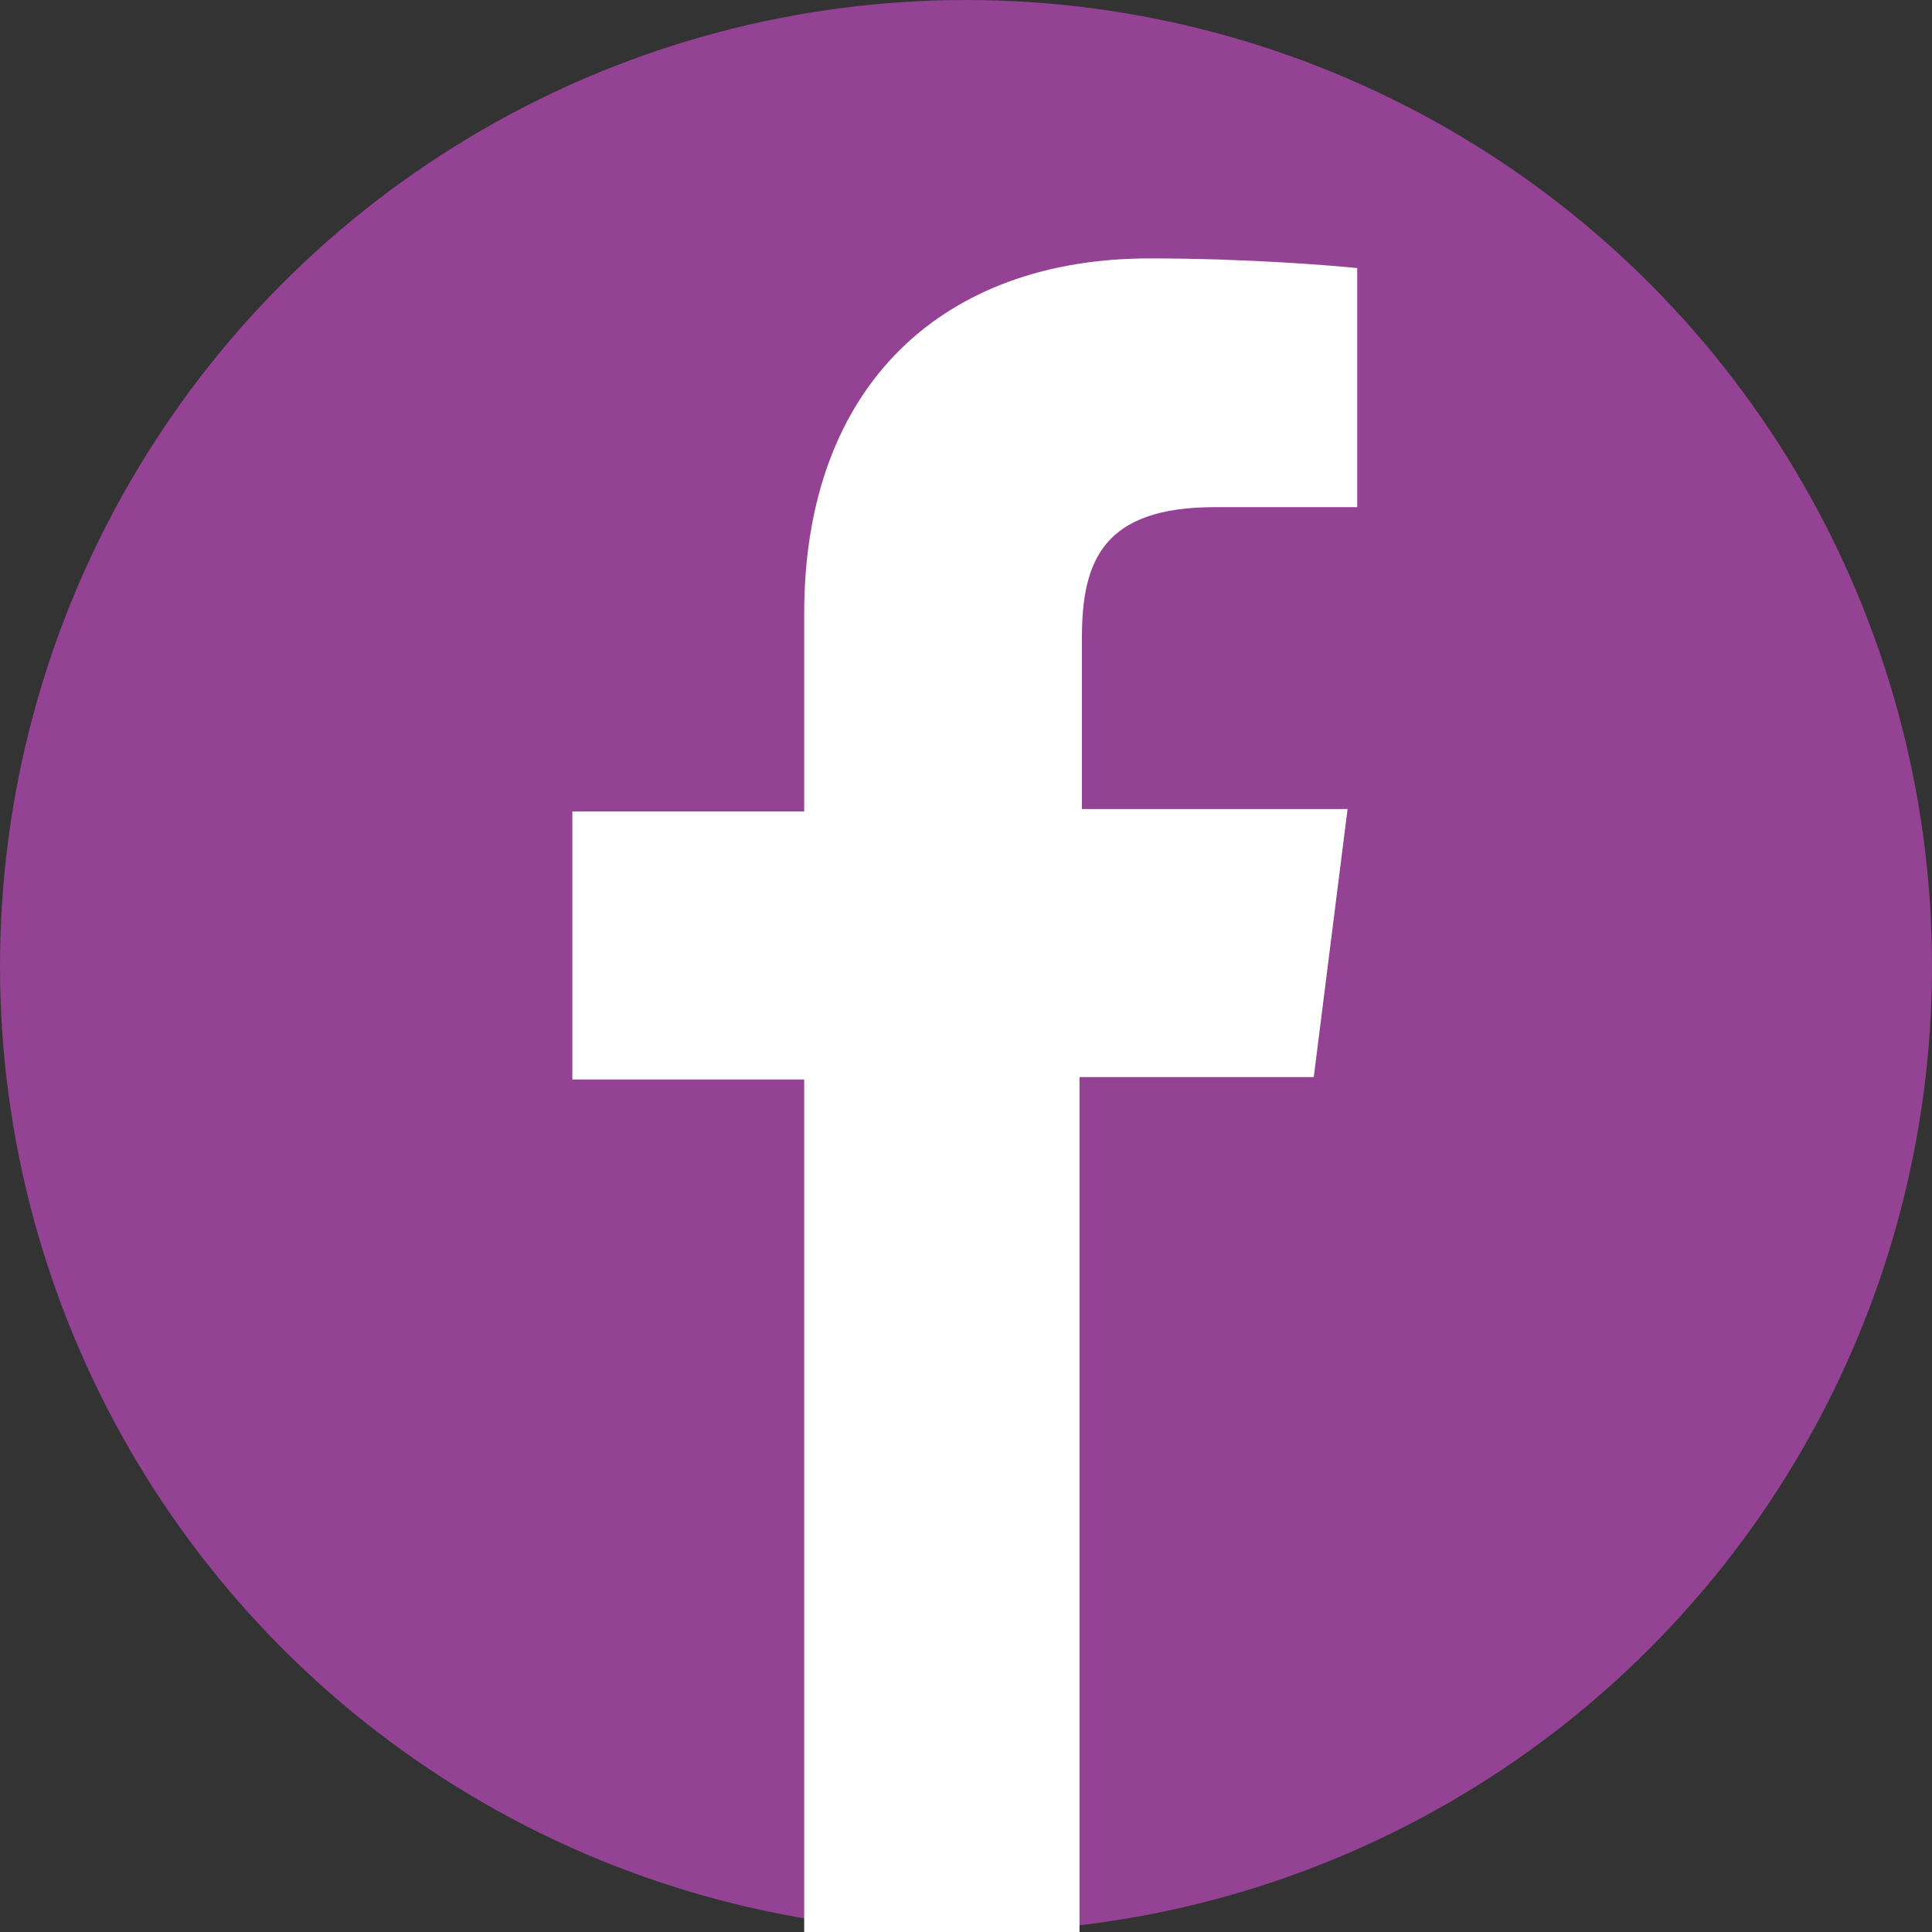
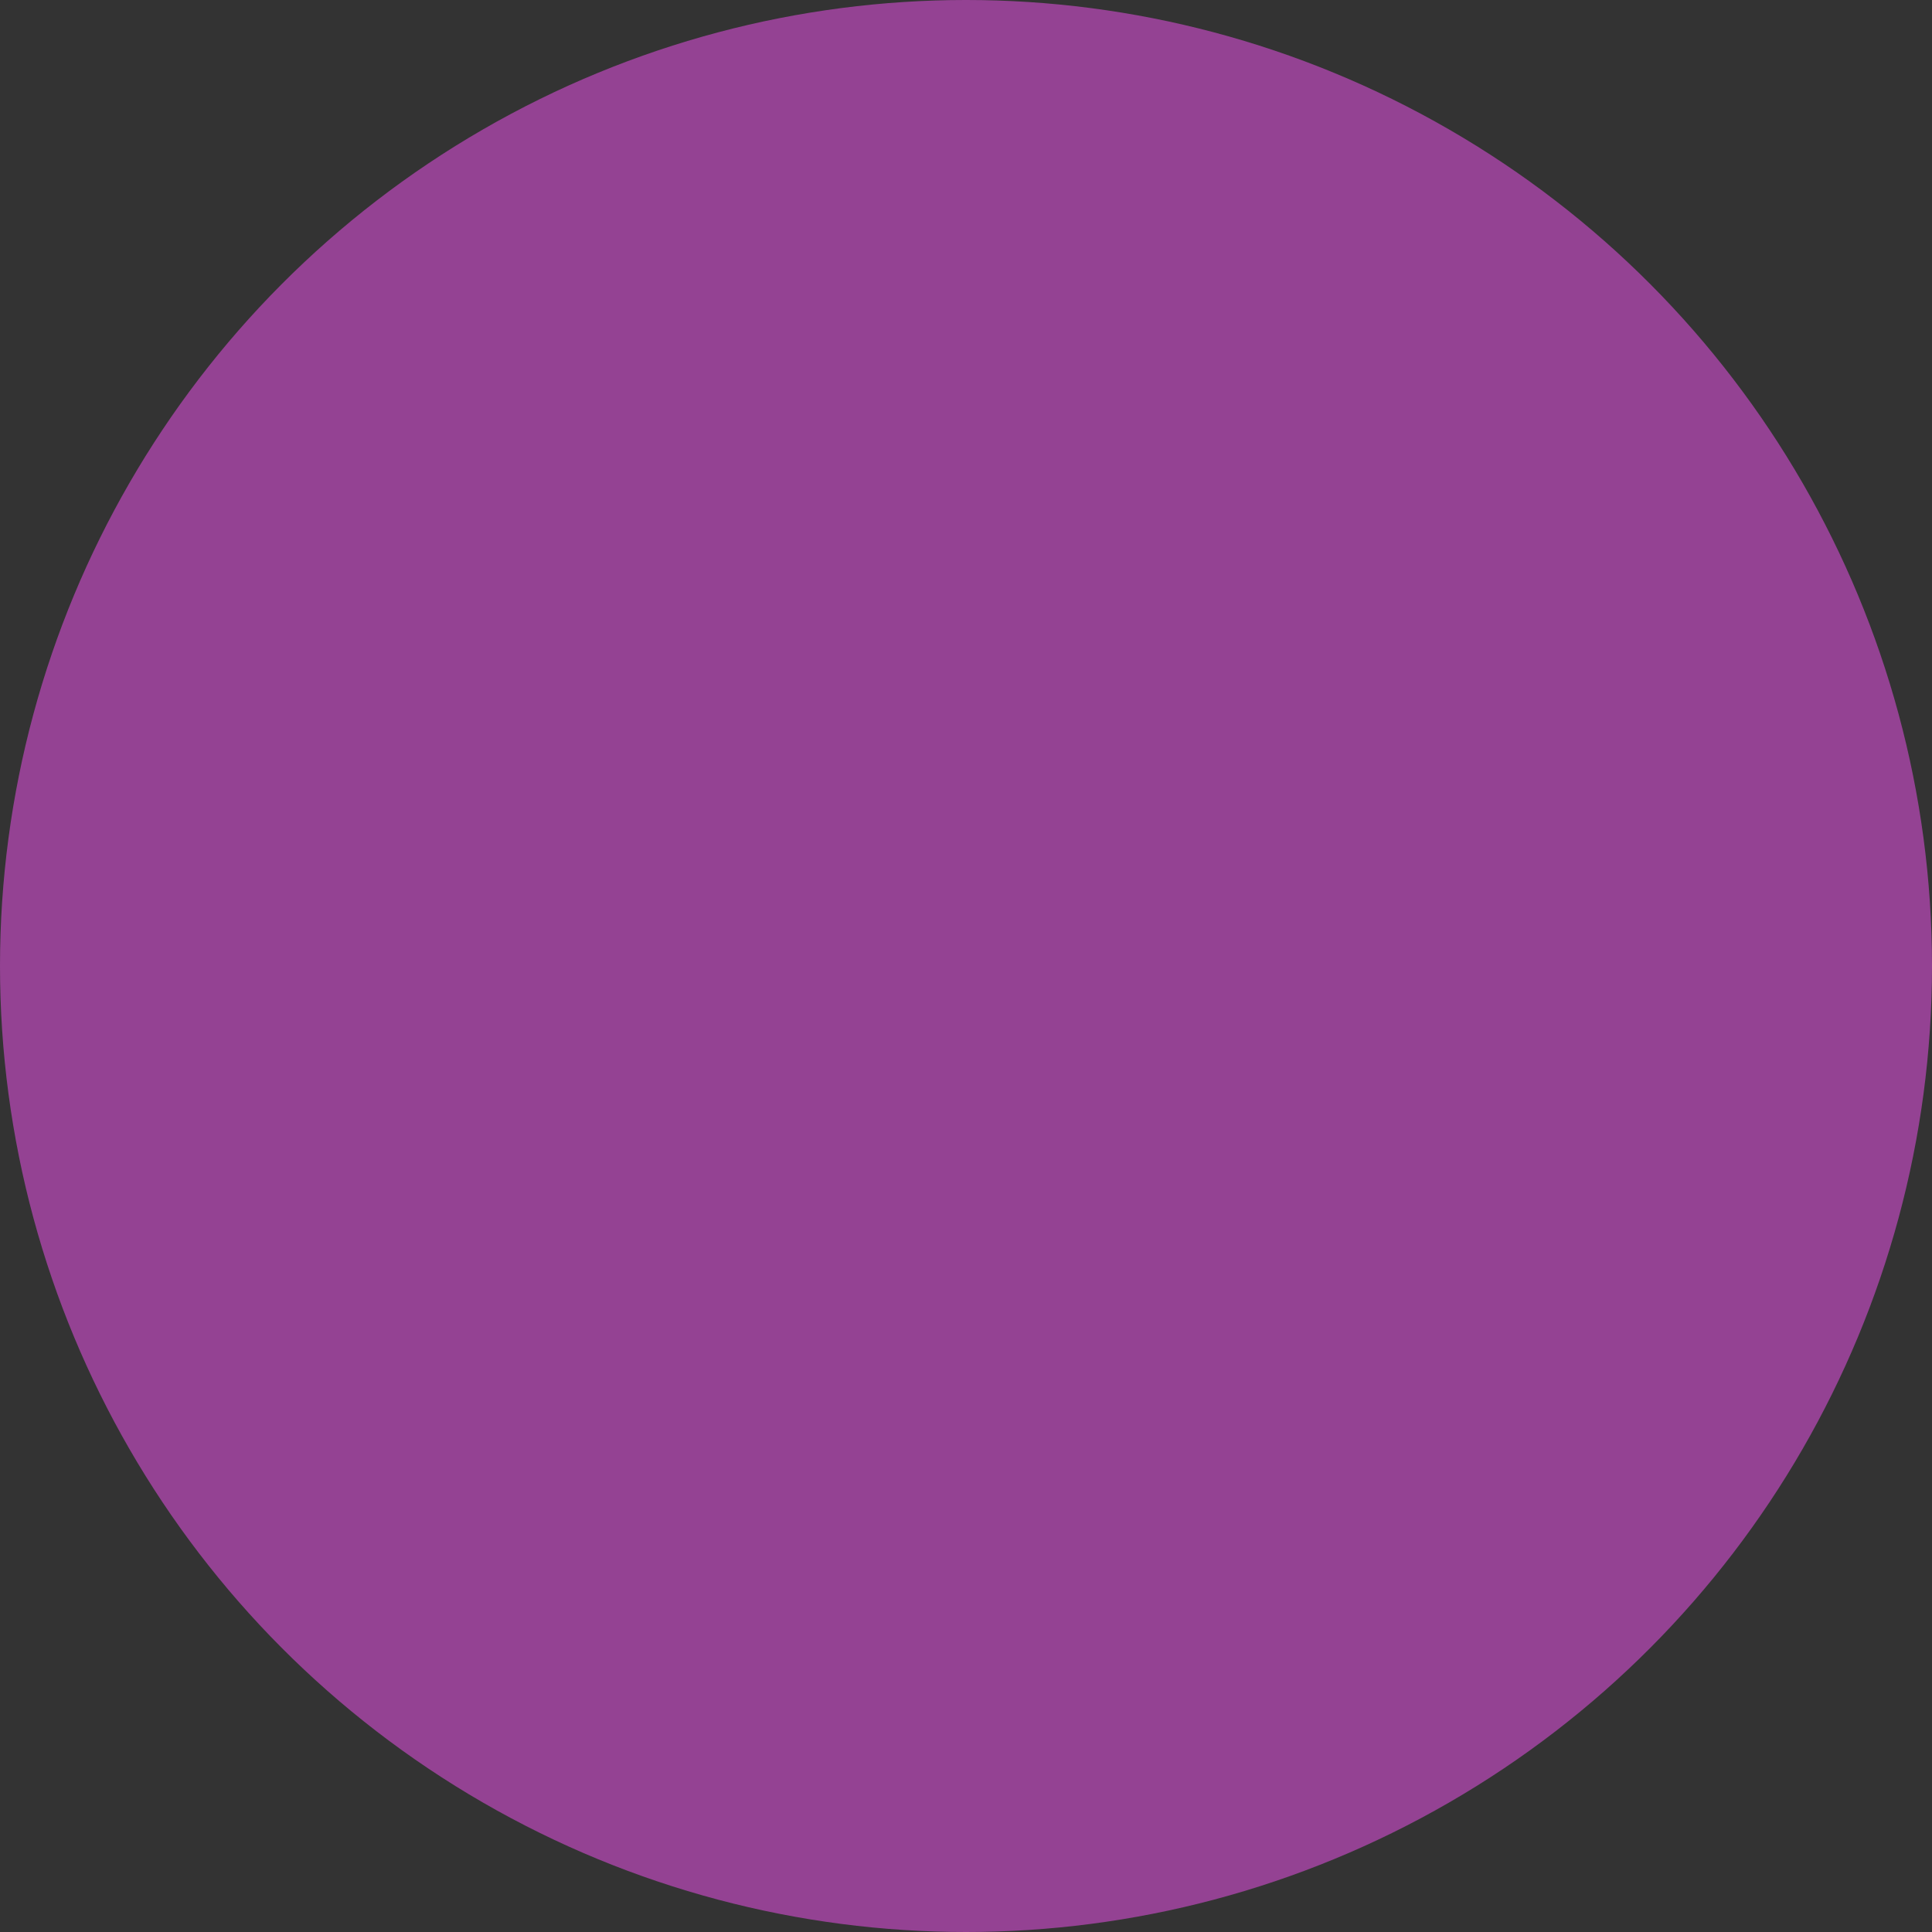
<svg xmlns="http://www.w3.org/2000/svg" version="1.1" id="Layer_1" x="0px" y="0px" viewBox="0 0 80 80" style="enable-background:new 0 0 80 80;" xml:space="preserve">
  <rect x="0" y="0" width="80" height="80" fill="#333333" stroke="none" />
  <style type="text/css">
	.st0{fill:#944293;}
	.st1{fill:#FFFFFF;}
</style>
  <g>
    <circle class="st0" cx="40" cy="40" r="40" />
-     <path class="st1" d="M54.4,44.6l1.4-11.1h-11v-7.1c0-3.2,0.9-5.4,5.5-5.4l5.9,0v-9.9c-1-0.1-4.5-0.4-8.6-0.4   c-8.5,0-14.3,5.2-14.3,14.7v8.2h-9.6v11.1h9.6V80h11.4V44.6H54.4z" />
  </g>
</svg>